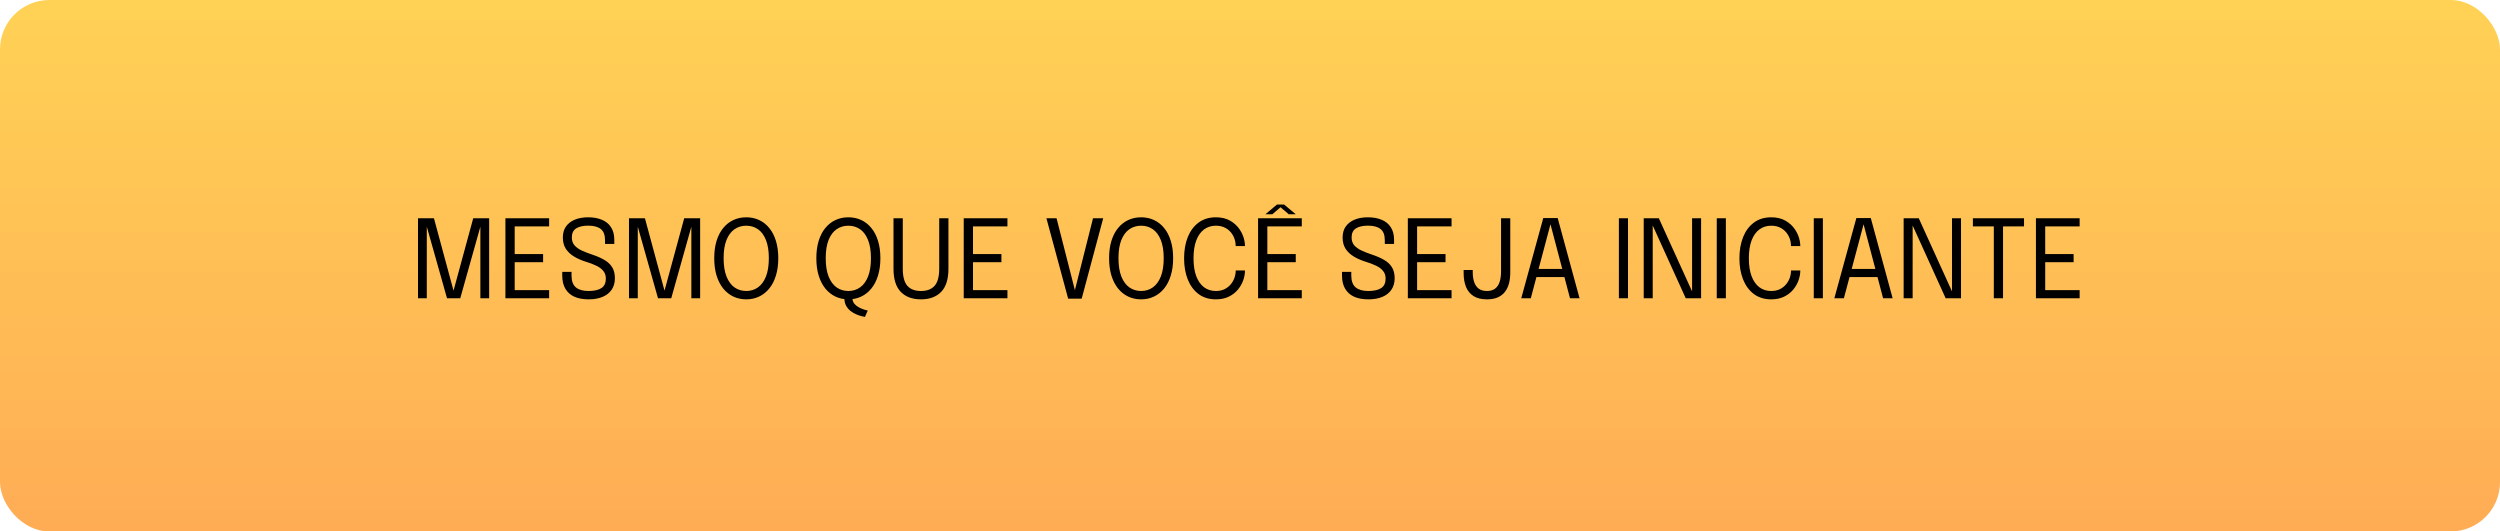
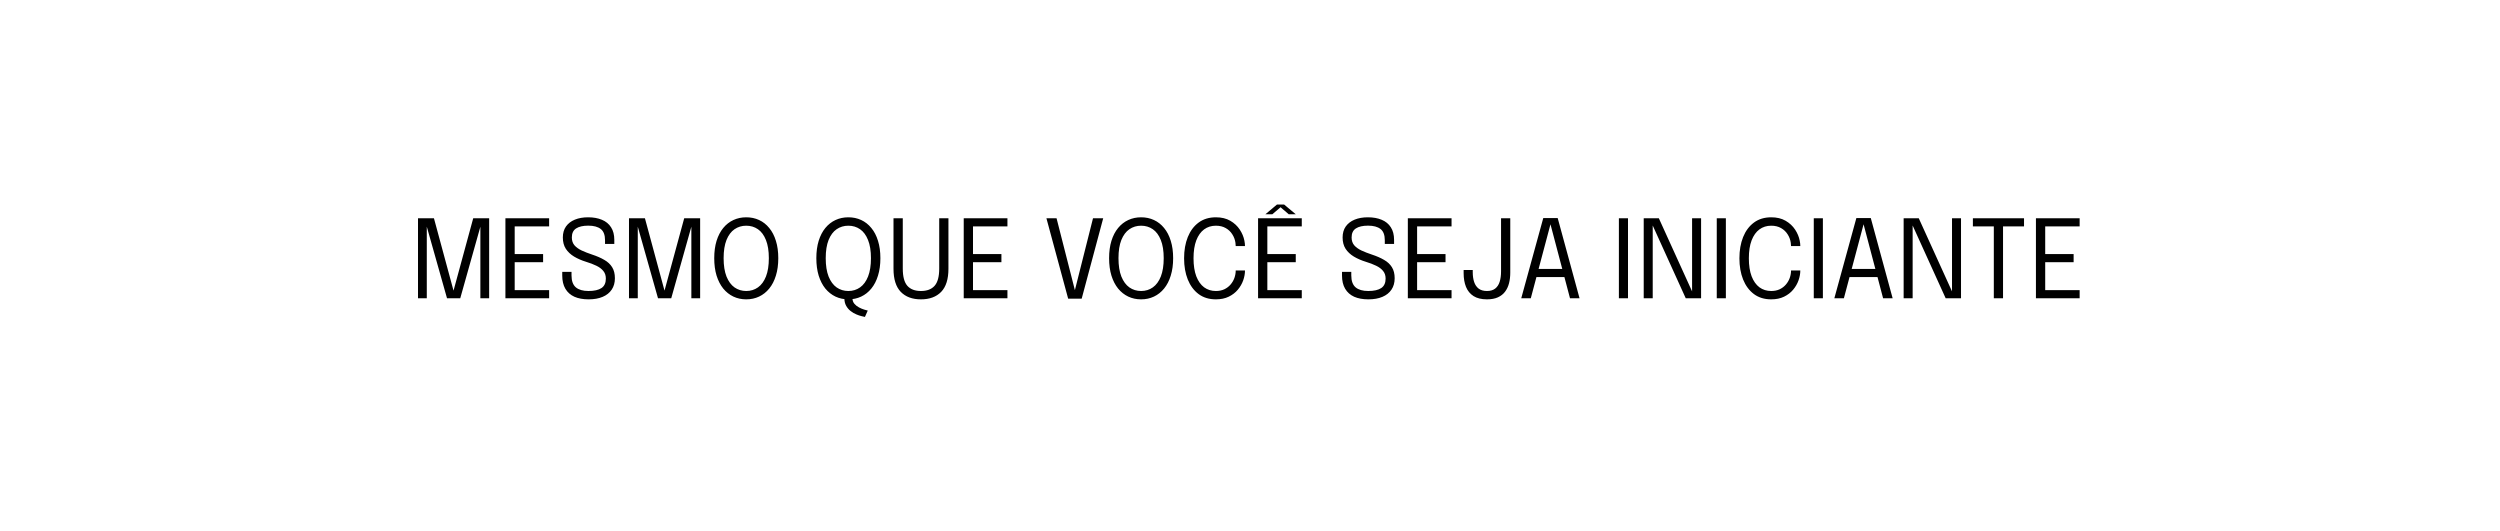
<svg xmlns="http://www.w3.org/2000/svg" width="461" height="98" viewBox="0 0 461 98" fill="none">
-   <rect width="461" height="98" rx="9.103" fill="url(#paint0_linear_2_180)" />
  <path d="M87.26 40.25H90.2V55H88.58V41.61L88.63 41.63L84.87 55H82.43L78.65 41.62L78.7 41.6V55H77.08V40.25H80.02L83.64 53.63H83.62L87.26 40.25ZM94.139 41.75L94.909 40.78V47.44L94.489 46.85H100.149V48.35H94.489L94.909 47.76V54.47L94.139 53.5H101.259V55H93.199V40.25H101.259V41.75H94.139ZM108.538 55.2C107.518 55.2 106.645 55.04 105.918 54.72C105.198 54.393 104.645 53.903 104.258 53.25C103.871 52.597 103.678 51.783 103.678 50.81C103.678 50.677 103.678 50.563 103.678 50.47C103.678 50.377 103.678 50.263 103.678 50.13H105.388C105.388 50.257 105.388 50.363 105.388 50.45C105.388 50.537 105.388 50.647 105.388 50.78C105.388 51.8 105.655 52.537 106.188 52.99C106.721 53.437 107.498 53.66 108.518 53.66C109.571 53.66 110.368 53.48 110.908 53.12C111.448 52.76 111.718 52.177 111.718 51.37C111.718 50.803 111.561 50.333 111.248 49.96C110.941 49.58 110.515 49.26 109.968 49C109.421 48.733 108.785 48.49 108.058 48.27C107.238 48.017 106.505 47.697 105.858 47.31C105.218 46.923 104.711 46.447 104.338 45.88C103.971 45.307 103.788 44.61 103.788 43.79C103.788 42.99 103.981 42.313 104.368 41.76C104.761 41.207 105.308 40.787 106.008 40.5C106.708 40.213 107.521 40.07 108.448 40.07C109.428 40.07 110.278 40.223 110.998 40.53C111.725 40.83 112.285 41.29 112.678 41.91C113.078 42.523 113.278 43.297 113.278 44.23C113.278 44.377 113.278 44.503 113.278 44.61C113.278 44.71 113.278 44.833 113.278 44.98H111.568C111.568 44.853 111.568 44.74 111.568 44.64C111.568 44.54 111.568 44.427 111.568 44.3C111.568 43.327 111.305 42.637 110.778 42.23C110.251 41.817 109.485 41.61 108.478 41.61C107.511 41.61 106.765 41.78 106.238 42.12C105.711 42.46 105.448 43.017 105.448 43.79C105.448 44.37 105.608 44.85 105.928 45.23C106.255 45.603 106.698 45.923 107.258 46.19C107.818 46.45 108.458 46.7 109.178 46.94C110.051 47.227 110.801 47.553 111.428 47.92C112.061 48.28 112.545 48.73 112.878 49.27C113.218 49.81 113.388 50.49 113.388 51.31C113.388 52.13 113.191 52.83 112.798 53.41C112.411 53.99 111.855 54.433 111.128 54.74C110.408 55.047 109.545 55.2 108.538 55.2ZM126.166 40.25H129.106V55H127.486V41.61L127.536 41.63L123.776 55H121.336L117.556 41.62L117.606 41.6V55H115.986V40.25H118.926L122.546 53.63H122.526L126.166 40.25ZM137.605 55.2C136.745 55.2 135.955 55.03 135.235 54.69C134.522 54.35 133.899 53.857 133.365 53.21C132.839 52.557 132.429 51.76 132.135 50.82C131.849 49.88 131.705 48.81 131.705 47.61C131.705 46.41 131.849 45.343 132.135 44.41C132.429 43.47 132.839 42.68 133.365 42.04C133.899 41.393 134.525 40.903 135.245 40.57C135.965 40.237 136.752 40.07 137.605 40.07C138.465 40.07 139.255 40.237 139.975 40.57C140.695 40.903 141.319 41.393 141.845 42.04C142.379 42.68 142.789 43.47 143.075 44.41C143.369 45.343 143.515 46.41 143.515 47.61C143.515 48.81 143.369 49.88 143.075 50.82C142.789 51.76 142.379 52.557 141.845 53.21C141.319 53.857 140.695 54.35 139.975 54.69C139.255 55.03 138.465 55.2 137.605 55.2ZM137.605 53.66C138.425 53.66 139.149 53.437 139.775 52.99C140.402 52.543 140.892 51.873 141.245 50.98C141.599 50.08 141.775 48.957 141.775 47.61C141.775 46.257 141.595 45.137 141.235 44.25C140.882 43.363 140.392 42.703 139.765 42.27C139.139 41.837 138.419 41.62 137.605 41.62C136.799 41.62 136.079 41.837 135.445 42.27C134.819 42.703 134.325 43.363 133.965 44.25C133.612 45.137 133.435 46.257 133.435 47.61C133.435 48.963 133.612 50.09 133.965 50.99C134.325 51.883 134.819 52.553 135.445 53C136.079 53.44 136.799 53.66 137.605 53.66ZM155.703 54.98H157.193C157.193 55.387 157.31 55.73 157.543 56.01C157.783 56.29 158.07 56.517 158.403 56.69C158.743 56.87 159.063 57.003 159.363 57.09C159.67 57.183 159.887 57.243 160.013 57.27L159.493 58.44C159.373 58.42 159.167 58.373 158.873 58.3C158.587 58.233 158.263 58.123 157.903 57.97C157.543 57.823 157.197 57.62 156.863 57.36C156.53 57.107 156.253 56.783 156.033 56.39C155.813 56.003 155.703 55.533 155.703 54.98ZM156.433 55.2C155.573 55.2 154.783 55.03 154.063 54.69C153.35 54.35 152.727 53.857 152.193 53.21C151.667 52.557 151.257 51.76 150.963 50.82C150.677 49.88 150.533 48.81 150.533 47.61C150.533 46.41 150.677 45.343 150.963 44.41C151.257 43.47 151.667 42.68 152.193 42.04C152.727 41.393 153.353 40.903 154.073 40.57C154.793 40.237 155.58 40.07 156.433 40.07C157.293 40.07 158.083 40.237 158.803 40.57C159.523 40.903 160.147 41.393 160.673 42.04C161.207 42.68 161.617 43.47 161.903 44.41C162.197 45.343 162.343 46.41 162.343 47.61C162.343 48.81 162.197 49.88 161.903 50.82C161.617 51.76 161.207 52.557 160.673 53.21C160.147 53.857 159.523 54.35 158.803 54.69C158.083 55.03 157.293 55.2 156.433 55.2ZM156.433 53.66C157.253 53.66 157.977 53.437 158.603 52.99C159.23 52.543 159.72 51.873 160.073 50.98C160.427 50.08 160.603 48.957 160.603 47.61C160.603 46.257 160.423 45.137 160.063 44.25C159.71 43.363 159.22 42.703 158.593 42.27C157.967 41.837 157.247 41.62 156.433 41.62C155.627 41.62 154.907 41.837 154.273 42.27C153.647 42.703 153.153 43.363 152.793 44.25C152.44 45.137 152.263 46.257 152.263 47.61C152.263 48.963 152.44 50.09 152.793 50.99C153.153 51.883 153.647 52.553 154.273 53C154.907 53.44 155.627 53.66 156.433 53.66ZM174.892 49.56C174.892 51.473 174.445 52.893 173.552 53.82C172.658 54.74 171.415 55.2 169.822 55.2C168.235 55.2 166.995 54.74 166.102 53.82C165.208 52.893 164.762 51.473 164.762 49.56C164.762 49.267 164.762 48.957 164.762 48.63C164.762 48.297 164.762 47.947 164.762 47.58V40.25H166.472V47.73C166.472 48.077 166.472 48.4 166.472 48.7C166.472 49 166.472 49.277 166.472 49.53C166.472 51.01 166.755 52.07 167.322 52.71C167.888 53.343 168.722 53.66 169.822 53.66C170.928 53.66 171.765 53.343 172.332 52.71C172.905 52.07 173.192 51.01 173.192 49.53V40.25H174.892V49.56ZM178.651 41.75L179.421 40.78V47.44L179.001 46.85H184.661V48.35H179.001L179.421 47.76V54.47L178.651 53.5H185.771V55H177.711V40.25H185.771V41.75H178.651ZM196.97 55.08L192.96 40.25H194.83L198.27 53.74H198.15L201.55 40.25H203.43L199.46 55.08H196.97ZM210.418 55.2C209.558 55.2 208.768 55.03 208.048 54.69C207.334 54.35 206.711 53.857 206.178 53.21C205.651 52.557 205.241 51.76 204.948 50.82C204.661 49.88 204.518 48.81 204.518 47.61C204.518 46.41 204.661 45.343 204.948 44.41C205.241 43.47 205.651 42.68 206.178 42.04C206.711 41.393 207.338 40.903 208.058 40.57C208.778 40.237 209.564 40.07 210.418 40.07C211.278 40.07 212.068 40.237 212.788 40.57C213.508 40.903 214.131 41.393 214.658 42.04C215.191 42.68 215.601 43.47 215.888 44.41C216.181 45.343 216.328 46.41 216.328 47.61C216.328 48.81 216.181 49.88 215.888 50.82C215.601 51.76 215.191 52.557 214.658 53.21C214.131 53.857 213.508 54.35 212.788 54.69C212.068 55.03 211.278 55.2 210.418 55.2ZM210.418 53.66C211.238 53.66 211.961 53.437 212.588 52.99C213.214 52.543 213.704 51.873 214.058 50.98C214.411 50.08 214.588 48.957 214.588 47.61C214.588 46.257 214.408 45.137 214.048 44.25C213.694 43.363 213.204 42.703 212.578 42.27C211.951 41.837 211.231 41.62 210.418 41.62C209.611 41.62 208.891 41.837 208.258 42.27C207.631 42.703 207.138 43.363 206.778 44.25C206.424 45.137 206.248 46.257 206.248 47.61C206.248 48.963 206.424 50.09 206.778 50.99C207.138 51.883 207.631 52.553 208.258 53C208.891 53.44 209.611 53.66 210.418 53.66ZM229.576 49.87C229.576 50.463 229.466 51.073 229.246 51.7C229.026 52.32 228.693 52.897 228.246 53.43C227.806 53.957 227.249 54.383 226.576 54.71C225.903 55.037 225.113 55.2 224.206 55.2C222.959 55.2 221.899 54.877 221.026 54.23C220.153 53.577 219.486 52.68 219.026 51.54C218.573 50.4 218.346 49.097 218.346 47.63C218.346 46.157 218.573 44.853 219.026 43.72C219.486 42.58 220.153 41.687 221.026 41.04C221.899 40.393 222.959 40.07 224.206 40.07C225.246 40.07 226.133 40.283 226.866 40.71C227.599 41.137 228.183 41.68 228.616 42.34C229.049 43 229.333 43.68 229.466 44.38C229.539 44.733 229.576 45.067 229.576 45.38H227.866C227.866 45.2 227.849 44.993 227.816 44.76C227.736 44.2 227.543 43.683 227.236 43.21C226.936 42.73 226.533 42.347 226.026 42.06C225.519 41.767 224.913 41.62 224.206 41.62C223.379 41.62 222.656 41.847 222.036 42.3C221.423 42.753 220.943 43.427 220.596 44.32C220.256 45.213 220.086 46.317 220.086 47.63C220.086 48.943 220.256 50.05 220.596 50.95C220.943 51.843 221.423 52.52 222.036 52.98C222.656 53.433 223.379 53.66 224.206 53.66C224.799 53.66 225.323 53.553 225.776 53.34C226.229 53.12 226.609 52.83 226.916 52.47C227.229 52.103 227.466 51.697 227.626 51.25C227.786 50.797 227.866 50.337 227.866 49.87H229.576ZM232.928 41.75L233.698 40.78V47.44L233.278 46.85H238.938V48.35H233.278L233.698 47.76V54.47L232.928 53.5H240.048V55H231.988V40.25H240.048V41.75H232.928ZM233.338 39.51L235.468 37.72H236.798L238.938 39.51H237.638L235.888 38H236.388L234.618 39.51H233.338ZM252.327 55.2C251.307 55.2 250.434 55.04 249.707 54.72C248.987 54.393 248.434 53.903 248.047 53.25C247.66 52.597 247.467 51.783 247.467 50.81C247.467 50.677 247.467 50.563 247.467 50.47C247.467 50.377 247.467 50.263 247.467 50.13H249.177C249.177 50.257 249.177 50.363 249.177 50.45C249.177 50.537 249.177 50.647 249.177 50.78C249.177 51.8 249.444 52.537 249.977 52.99C250.51 53.437 251.287 53.66 252.307 53.66C253.36 53.66 254.157 53.48 254.697 53.12C255.237 52.76 255.507 52.177 255.507 51.37C255.507 50.803 255.35 50.333 255.037 49.96C254.73 49.58 254.304 49.26 253.757 49C253.21 48.733 252.574 48.49 251.847 48.27C251.027 48.017 250.294 47.697 249.647 47.31C249.007 46.923 248.5 46.447 248.127 45.88C247.76 45.307 247.577 44.61 247.577 43.79C247.577 42.99 247.77 42.313 248.157 41.76C248.55 41.207 249.097 40.787 249.797 40.5C250.497 40.213 251.31 40.07 252.237 40.07C253.217 40.07 254.067 40.223 254.787 40.53C255.514 40.83 256.074 41.29 256.467 41.91C256.867 42.523 257.067 43.297 257.067 44.23C257.067 44.377 257.067 44.503 257.067 44.61C257.067 44.71 257.067 44.833 257.067 44.98H255.357C255.357 44.853 255.357 44.74 255.357 44.64C255.357 44.54 255.357 44.427 255.357 44.3C255.357 43.327 255.094 42.637 254.567 42.23C254.04 41.817 253.274 41.61 252.267 41.61C251.3 41.61 250.554 41.78 250.027 42.12C249.5 42.46 249.237 43.017 249.237 43.79C249.237 44.37 249.397 44.85 249.717 45.23C250.044 45.603 250.487 45.923 251.047 46.19C251.607 46.45 252.247 46.7 252.967 46.94C253.84 47.227 254.59 47.553 255.217 47.92C255.85 48.28 256.334 48.73 256.667 49.27C257.007 49.81 257.177 50.49 257.177 51.31C257.177 52.13 256.98 52.83 256.587 53.41C256.2 53.99 255.644 54.433 254.917 54.74C254.197 55.047 253.334 55.2 252.327 55.2ZM260.545 41.75L261.315 40.78V47.44L260.895 46.85H266.555V48.35H260.895L261.315 47.76V54.47L260.545 53.5H267.665V55H259.605V40.25H267.665V41.75H260.545ZM274.194 55.2C273.181 55.2 272.358 55 271.724 54.6C271.091 54.193 270.628 53.63 270.334 52.91C270.041 52.183 269.894 51.337 269.894 50.37C269.894 50.27 269.894 50.173 269.894 50.08C269.894 49.98 269.894 49.883 269.894 49.79H271.574C271.574 49.85 271.574 49.917 271.574 49.99C271.574 50.057 271.574 50.127 271.574 50.2C271.574 50.88 271.661 51.48 271.834 52C272.008 52.52 272.284 52.927 272.664 53.22C273.051 53.513 273.561 53.66 274.194 53.66C274.821 53.66 275.324 53.513 275.704 53.22C276.084 52.927 276.361 52.51 276.534 51.97C276.708 51.423 276.794 50.78 276.794 50.04V40.25H278.494V50.26C278.494 50.973 278.418 51.63 278.264 52.23C278.111 52.83 277.864 53.353 277.524 53.8C277.191 54.24 276.751 54.583 276.204 54.83C275.658 55.077 274.988 55.2 274.194 55.2ZM280.518 55L284.578 40.21H287.238L291.268 55H289.508L285.898 41.32H285.918L282.278 55H280.518ZM282.618 51.09V49.59H289.198V51.09H282.618ZM298.523 55V40.25H300.203V55H298.523ZM304.761 55H303.101V40.25H305.891L312.151 54.02L312.021 54.1V40.25H313.681V55H310.851L304.611 41.25L304.761 41.18V55ZM316.57 55V40.25H318.25V55H316.57ZM331.978 49.87C331.978 50.463 331.868 51.073 331.648 51.7C331.428 52.32 331.095 52.897 330.648 53.43C330.208 53.957 329.652 54.383 328.978 54.71C328.305 55.037 327.515 55.2 326.608 55.2C325.362 55.2 324.302 54.877 323.428 54.23C322.555 53.577 321.888 52.68 321.428 51.54C320.975 50.4 320.748 49.097 320.748 47.63C320.748 46.157 320.975 44.853 321.428 43.72C321.888 42.58 322.555 41.687 323.428 41.04C324.302 40.393 325.362 40.07 326.608 40.07C327.648 40.07 328.535 40.283 329.268 40.71C330.002 41.137 330.585 41.68 331.018 42.34C331.452 43 331.735 43.68 331.868 44.38C331.942 44.733 331.978 45.067 331.978 45.38H330.268C330.268 45.2 330.252 44.993 330.218 44.76C330.138 44.2 329.945 43.683 329.638 43.21C329.338 42.73 328.935 42.347 328.428 42.06C327.922 41.767 327.315 41.62 326.608 41.62C325.782 41.62 325.058 41.847 324.438 42.3C323.825 42.753 323.345 43.427 322.998 44.32C322.658 45.213 322.488 46.317 322.488 47.63C322.488 48.943 322.658 50.05 322.998 50.95C323.345 51.843 323.825 52.52 324.438 52.98C325.058 53.433 325.782 53.66 326.608 53.66C327.202 53.66 327.725 53.553 328.178 53.34C328.632 53.12 329.012 52.83 329.318 52.47C329.632 52.103 329.868 51.697 330.028 51.25C330.188 50.797 330.268 50.337 330.268 49.87H331.978ZM334.46 55V40.25H336.14V55H334.46ZM338.253 55L342.313 40.21H344.973L349.003 55H347.243L343.633 41.32H343.653L340.013 55H338.253ZM340.353 51.09V49.59H346.933V51.09H340.353ZM352.691 55H351.031V40.25H353.821L360.081 54.02L359.951 54.1V40.25H361.611V55H358.781L352.541 41.25L352.691 41.18V55ZM373.23 41.75H368.97L369.36 40.78V55H367.66V40.78L368.14 41.75H363.8V40.25H373.23V41.75ZM376.366 41.75L377.136 40.78V47.44L376.716 46.85H382.376V48.35H376.716L377.136 47.76V54.47L376.366 53.5H383.486V55H375.426V40.25H383.486V41.75H376.366Z" fill="black" />
  <defs>
    <linearGradient id="paint0_linear_2_180" x1="230.5" y1="0" x2="230.5" y2="98" gradientUnits="userSpaceOnUse">
      <stop stop-color="#FFD255" />
      <stop offset="1" stop-color="#FFAC55" />
    </linearGradient>
  </defs>
</svg>